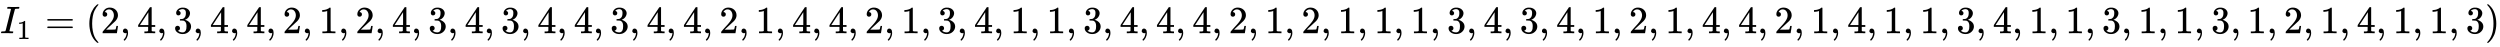
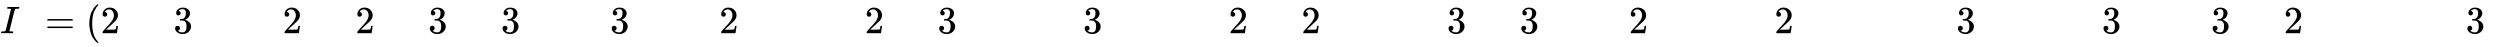
<svg xmlns="http://www.w3.org/2000/svg" xmlns:xlink="http://www.w3.org/1999/xlink" width="150.913ex" height="2.843ex" style="vertical-align: -0.838ex;" viewBox="0 -863.1 64976.3 1223.9" role="img" focusable="false" aria-labelledby="MathJax-SVG-1-Title">
  <title id="MathJax-SVG-1-Title">{\displaystyle I_{1}=(2,4,3,4,4,2,1,2,4,3,4,3,4,4,3,4,4,2,1,4,4,2,1,3,4,1,1,3,4,4,4,2,1,2,1,1,1,3,4,3,4,1,2,1,4,4,2,1,4,1,1,3,4,1,1,3,1,1,3,1,2,1,4,1,1,3)}</title>
  <defs aria-hidden="true">
    <path stroke-width="1" id="E1-MJMATHI-49" d="M43 1Q26 1 26 10Q26 12 29 24Q34 43 39 45Q42 46 54 46H60Q120 46 136 53Q137 53 138 54Q143 56 149 77T198 273Q210 318 216 344Q286 624 286 626Q284 630 284 631Q274 637 213 637H193Q184 643 189 662Q193 677 195 680T209 683H213Q285 681 359 681Q481 681 487 683H497Q504 676 504 672T501 655T494 639Q491 637 471 637Q440 637 407 634Q393 631 388 623Q381 609 337 432Q326 385 315 341Q245 65 245 59Q245 52 255 50T307 46H339Q345 38 345 37T342 19Q338 6 332 0H316Q279 2 179 2Q143 2 113 2T65 2T43 1Z" />
-     <path stroke-width="1" id="E1-MJMAIN-31" d="M213 578L200 573Q186 568 160 563T102 556H83V602H102Q149 604 189 617T245 641T273 663Q275 666 285 666Q294 666 302 660V361L303 61Q310 54 315 52T339 48T401 46H427V0H416Q395 3 257 3Q121 3 100 0H88V46H114Q136 46 152 46T177 47T193 50T201 52T207 57T213 61V578Z" />
    <path stroke-width="1" id="E1-MJMAIN-3D" d="M56 347Q56 360 70 367H707Q722 359 722 347Q722 336 708 328L390 327H72Q56 332 56 347ZM56 153Q56 168 72 173H708Q722 163 722 153Q722 140 707 133H70Q56 140 56 153Z" />
    <path stroke-width="1" id="E1-MJMAIN-28" d="M94 250Q94 319 104 381T127 488T164 576T202 643T244 695T277 729T302 750H315H319Q333 750 333 741Q333 738 316 720T275 667T226 581T184 443T167 250T184 58T225 -81T274 -167T316 -220T333 -241Q333 -250 318 -250H315H302L274 -226Q180 -141 137 -14T94 250Z" />
    <path stroke-width="1" id="E1-MJMAIN-32" d="M109 429Q82 429 66 447T50 491Q50 562 103 614T235 666Q326 666 387 610T449 465Q449 422 429 383T381 315T301 241Q265 210 201 149L142 93L218 92Q375 92 385 97Q392 99 409 186V189H449V186Q448 183 436 95T421 3V0H50V19V31Q50 38 56 46T86 81Q115 113 136 137Q145 147 170 174T204 211T233 244T261 278T284 308T305 340T320 369T333 401T340 431T343 464Q343 527 309 573T212 619Q179 619 154 602T119 569T109 550Q109 549 114 549Q132 549 151 535T170 489Q170 464 154 447T109 429Z" />
-     <path stroke-width="1" id="E1-MJMAIN-2C" d="M78 35T78 60T94 103T137 121Q165 121 187 96T210 8Q210 -27 201 -60T180 -117T154 -158T130 -185T117 -194Q113 -194 104 -185T95 -172Q95 -168 106 -156T131 -126T157 -76T173 -3V9L172 8Q170 7 167 6T161 3T152 1T140 0Q113 0 96 17Z" />
-     <path stroke-width="1" id="E1-MJMAIN-34" d="M462 0Q444 3 333 3Q217 3 199 0H190V46H221Q241 46 248 46T265 48T279 53T286 61Q287 63 287 115V165H28V211L179 442Q332 674 334 675Q336 677 355 677H373L379 671V211H471V165H379V114Q379 73 379 66T385 54Q393 47 442 46H471V0H462ZM293 211V545L74 212L183 211H293Z" />
    <path stroke-width="1" id="E1-MJMAIN-33" d="M127 463Q100 463 85 480T69 524Q69 579 117 622T233 665Q268 665 277 664Q351 652 390 611T430 522Q430 470 396 421T302 350L299 348Q299 347 308 345T337 336T375 315Q457 262 457 175Q457 96 395 37T238 -22Q158 -22 100 21T42 130Q42 158 60 175T105 193Q133 193 151 175T169 130Q169 119 166 110T159 94T148 82T136 74T126 70T118 67L114 66Q165 21 238 21Q293 21 321 74Q338 107 338 175V195Q338 290 274 322Q259 328 213 329L171 330L168 332Q166 335 166 348Q166 366 174 366Q202 366 232 371Q266 376 294 413T322 525V533Q322 590 287 612Q265 626 240 626Q208 626 181 615T143 592T132 580H135Q138 579 143 578T153 573T165 566T175 555T183 540T186 520Q186 498 172 481T127 463Z" />
-     <path stroke-width="1" id="E1-MJMAIN-29" d="M60 749L64 750Q69 750 74 750H86L114 726Q208 641 251 514T294 250Q294 182 284 119T261 12T224 -76T186 -143T145 -194T113 -227T90 -246Q87 -249 86 -250H74Q66 -250 63 -250T58 -247T55 -238Q56 -237 66 -225Q221 -64 221 250T66 725Q56 737 55 738Q55 746 60 749Z" />
  </defs>
  <g stroke="currentColor" fill="currentColor" stroke-width="0" transform="matrix(1 0 0 -1 0 0)" aria-hidden="true">
    <use xlink:href="#E1-MJMATHI-49" x="0" y="0" />
    <use transform="scale(0.707)" xlink:href="#E1-MJMAIN-31" x="622" y="-213" />
    <use xlink:href="#E1-MJMAIN-3D" x="1172" y="0" />
    <use xlink:href="#E1-MJMAIN-28" x="2228" y="0" />
    <use xlink:href="#E1-MJMAIN-32" x="2617" y="0" />
    <use xlink:href="#E1-MJMAIN-2C" x="3118" y="0" />
    <use xlink:href="#E1-MJMAIN-34" x="3563" y="0" />
    <use xlink:href="#E1-MJMAIN-2C" x="4064" y="0" />
    <use xlink:href="#E1-MJMAIN-33" x="4509" y="0" />
    <use xlink:href="#E1-MJMAIN-2C" x="5009" y="0" />
    <use xlink:href="#E1-MJMAIN-34" x="5454" y="0" />
    <use xlink:href="#E1-MJMAIN-2C" x="5955" y="0" />
    <use xlink:href="#E1-MJMAIN-34" x="6400" y="0" />
    <use xlink:href="#E1-MJMAIN-2C" x="6901" y="0" />
    <use xlink:href="#E1-MJMAIN-32" x="7346" y="0" />
    <use xlink:href="#E1-MJMAIN-2C" x="7846" y="0" />
    <use xlink:href="#E1-MJMAIN-31" x="8291" y="0" />
    <use xlink:href="#E1-MJMAIN-2C" x="8792" y="0" />
    <use xlink:href="#E1-MJMAIN-32" x="9237" y="0" />
    <use xlink:href="#E1-MJMAIN-2C" x="9738" y="0" />
    <use xlink:href="#E1-MJMAIN-34" x="10183" y="0" />
    <use xlink:href="#E1-MJMAIN-2C" x="10683" y="0" />
    <use xlink:href="#E1-MJMAIN-33" x="11128" y="0" />
    <use xlink:href="#E1-MJMAIN-2C" x="11629" y="0" />
    <use xlink:href="#E1-MJMAIN-34" x="12074" y="0" />
    <use xlink:href="#E1-MJMAIN-2C" x="12575" y="0" />
    <use xlink:href="#E1-MJMAIN-33" x="13020" y="0" />
    <use xlink:href="#E1-MJMAIN-2C" x="13520" y="0" />
    <use xlink:href="#E1-MJMAIN-34" x="13965" y="0" />
    <use xlink:href="#E1-MJMAIN-2C" x="14466" y="0" />
    <use xlink:href="#E1-MJMAIN-34" x="14911" y="0" />
    <use xlink:href="#E1-MJMAIN-2C" x="15412" y="0" />
    <use xlink:href="#E1-MJMAIN-33" x="15857" y="0" />
    <use xlink:href="#E1-MJMAIN-2C" x="16357" y="0" />
    <use xlink:href="#E1-MJMAIN-34" x="16802" y="0" />
    <use xlink:href="#E1-MJMAIN-2C" x="17303" y="0" />
    <use xlink:href="#E1-MJMAIN-34" x="17748" y="0" />
    <use xlink:href="#E1-MJMAIN-2C" x="18249" y="0" />
    <use xlink:href="#E1-MJMAIN-32" x="18694" y="0" />
    <use xlink:href="#E1-MJMAIN-2C" x="19194" y="0" />
    <use xlink:href="#E1-MJMAIN-31" x="19639" y="0" />
    <use xlink:href="#E1-MJMAIN-2C" x="20140" y="0" />
    <use xlink:href="#E1-MJMAIN-34" x="20585" y="0" />
    <use xlink:href="#E1-MJMAIN-2C" x="21086" y="0" />
    <use xlink:href="#E1-MJMAIN-34" x="21531" y="0" />
    <use xlink:href="#E1-MJMAIN-2C" x="22031" y="0" />
    <use xlink:href="#E1-MJMAIN-32" x="22476" y="0" />
    <use xlink:href="#E1-MJMAIN-2C" x="22977" y="0" />
    <use xlink:href="#E1-MJMAIN-31" x="23422" y="0" />
    <use xlink:href="#E1-MJMAIN-2C" x="23923" y="0" />
    <use xlink:href="#E1-MJMAIN-33" x="24368" y="0" />
    <use xlink:href="#E1-MJMAIN-2C" x="24868" y="0" />
    <use xlink:href="#E1-MJMAIN-34" x="25313" y="0" />
    <use xlink:href="#E1-MJMAIN-2C" x="25814" y="0" />
    <use xlink:href="#E1-MJMAIN-31" x="26259" y="0" />
    <use xlink:href="#E1-MJMAIN-2C" x="26760" y="0" />
    <use xlink:href="#E1-MJMAIN-31" x="27205" y="0" />
    <use xlink:href="#E1-MJMAIN-2C" x="27705" y="0" />
    <use xlink:href="#E1-MJMAIN-33" x="28150" y="0" />
    <use xlink:href="#E1-MJMAIN-2C" x="28651" y="0" />
    <use xlink:href="#E1-MJMAIN-34" x="29096" y="0" />
    <use xlink:href="#E1-MJMAIN-2C" x="29597" y="0" />
    <use xlink:href="#E1-MJMAIN-34" x="30042" y="0" />
    <use xlink:href="#E1-MJMAIN-2C" x="30542" y="0" />
    <use xlink:href="#E1-MJMAIN-34" x="30987" y="0" />
    <use xlink:href="#E1-MJMAIN-2C" x="31488" y="0" />
    <use xlink:href="#E1-MJMAIN-32" x="31933" y="0" />
    <use xlink:href="#E1-MJMAIN-2C" x="32434" y="0" />
    <use xlink:href="#E1-MJMAIN-31" x="32879" y="0" />
    <use xlink:href="#E1-MJMAIN-2C" x="33379" y="0" />
    <use xlink:href="#E1-MJMAIN-32" x="33824" y="0" />
    <use xlink:href="#E1-MJMAIN-2C" x="34325" y="0" />
    <use xlink:href="#E1-MJMAIN-31" x="34770" y="0" />
    <use xlink:href="#E1-MJMAIN-2C" x="35271" y="0" />
    <use xlink:href="#E1-MJMAIN-31" x="35716" y="0" />
    <use xlink:href="#E1-MJMAIN-2C" x="36216" y="0" />
    <use xlink:href="#E1-MJMAIN-31" x="36661" y="0" />
    <use xlink:href="#E1-MJMAIN-2C" x="37162" y="0" />
    <use xlink:href="#E1-MJMAIN-33" x="37607" y="0" />
    <use xlink:href="#E1-MJMAIN-2C" x="38108" y="0" />
    <use xlink:href="#E1-MJMAIN-34" x="38553" y="0" />
    <use xlink:href="#E1-MJMAIN-2C" x="39053" y="0" />
    <use xlink:href="#E1-MJMAIN-33" x="39498" y="0" />
    <use xlink:href="#E1-MJMAIN-2C" x="39999" y="0" />
    <use xlink:href="#E1-MJMAIN-34" x="40444" y="0" />
    <use xlink:href="#E1-MJMAIN-2C" x="40945" y="0" />
    <use xlink:href="#E1-MJMAIN-31" x="41390" y="0" />
    <use xlink:href="#E1-MJMAIN-2C" x="41890" y="0" />
    <use xlink:href="#E1-MJMAIN-32" x="42335" y="0" />
    <use xlink:href="#E1-MJMAIN-2C" x="42836" y="0" />
    <use xlink:href="#E1-MJMAIN-31" x="43281" y="0" />
    <use xlink:href="#E1-MJMAIN-2C" x="43782" y="0" />
    <use xlink:href="#E1-MJMAIN-34" x="44227" y="0" />
    <use xlink:href="#E1-MJMAIN-2C" x="44727" y="0" />
    <use xlink:href="#E1-MJMAIN-34" x="45172" y="0" />
    <use xlink:href="#E1-MJMAIN-2C" x="45673" y="0" />
    <use xlink:href="#E1-MJMAIN-32" x="46118" y="0" />
    <use xlink:href="#E1-MJMAIN-2C" x="46619" y="0" />
    <use xlink:href="#E1-MJMAIN-31" x="47064" y="0" />
    <use xlink:href="#E1-MJMAIN-2C" x="47564" y="0" />
    <use xlink:href="#E1-MJMAIN-34" x="48009" y="0" />
    <use xlink:href="#E1-MJMAIN-2C" x="48510" y="0" />
    <use xlink:href="#E1-MJMAIN-31" x="48955" y="0" />
    <use xlink:href="#E1-MJMAIN-2C" x="49456" y="0" />
    <use xlink:href="#E1-MJMAIN-31" x="49901" y="0" />
    <use xlink:href="#E1-MJMAIN-2C" x="50401" y="0" />
    <use xlink:href="#E1-MJMAIN-33" x="50846" y="0" />
    <use xlink:href="#E1-MJMAIN-2C" x="51347" y="0" />
    <use xlink:href="#E1-MJMAIN-34" x="51792" y="0" />
    <use xlink:href="#E1-MJMAIN-2C" x="52293" y="0" />
    <use xlink:href="#E1-MJMAIN-31" x="52738" y="0" />
    <use xlink:href="#E1-MJMAIN-2C" x="53238" y="0" />
    <use xlink:href="#E1-MJMAIN-31" x="53683" y="0" />
    <use xlink:href="#E1-MJMAIN-2C" x="54184" y="0" />
    <use xlink:href="#E1-MJMAIN-33" x="54629" y="0" />
    <use xlink:href="#E1-MJMAIN-2C" x="55130" y="0" />
    <use xlink:href="#E1-MJMAIN-31" x="55575" y="0" />
    <use xlink:href="#E1-MJMAIN-2C" x="56075" y="0" />
    <use xlink:href="#E1-MJMAIN-31" x="56520" y="0" />
    <use xlink:href="#E1-MJMAIN-2C" x="57021" y="0" />
    <use xlink:href="#E1-MJMAIN-33" x="57466" y="0" />
    <use xlink:href="#E1-MJMAIN-2C" x="57967" y="0" />
    <use xlink:href="#E1-MJMAIN-31" x="58412" y="0" />
    <use xlink:href="#E1-MJMAIN-2C" x="58912" y="0" />
    <use xlink:href="#E1-MJMAIN-32" x="59357" y="0" />
    <use xlink:href="#E1-MJMAIN-2C" x="59858" y="0" />
    <use xlink:href="#E1-MJMAIN-31" x="60303" y="0" />
    <use xlink:href="#E1-MJMAIN-2C" x="60804" y="0" />
    <use xlink:href="#E1-MJMAIN-34" x="61249" y="0" />
    <use xlink:href="#E1-MJMAIN-2C" x="61749" y="0" />
    <use xlink:href="#E1-MJMAIN-31" x="62194" y="0" />
    <use xlink:href="#E1-MJMAIN-2C" x="62695" y="0" />
    <use xlink:href="#E1-MJMAIN-31" x="63140" y="0" />
    <use xlink:href="#E1-MJMAIN-2C" x="63641" y="0" />
    <use xlink:href="#E1-MJMAIN-33" x="64086" y="0" />
    <use xlink:href="#E1-MJMAIN-29" x="64586" y="0" />
  </g>
</svg>